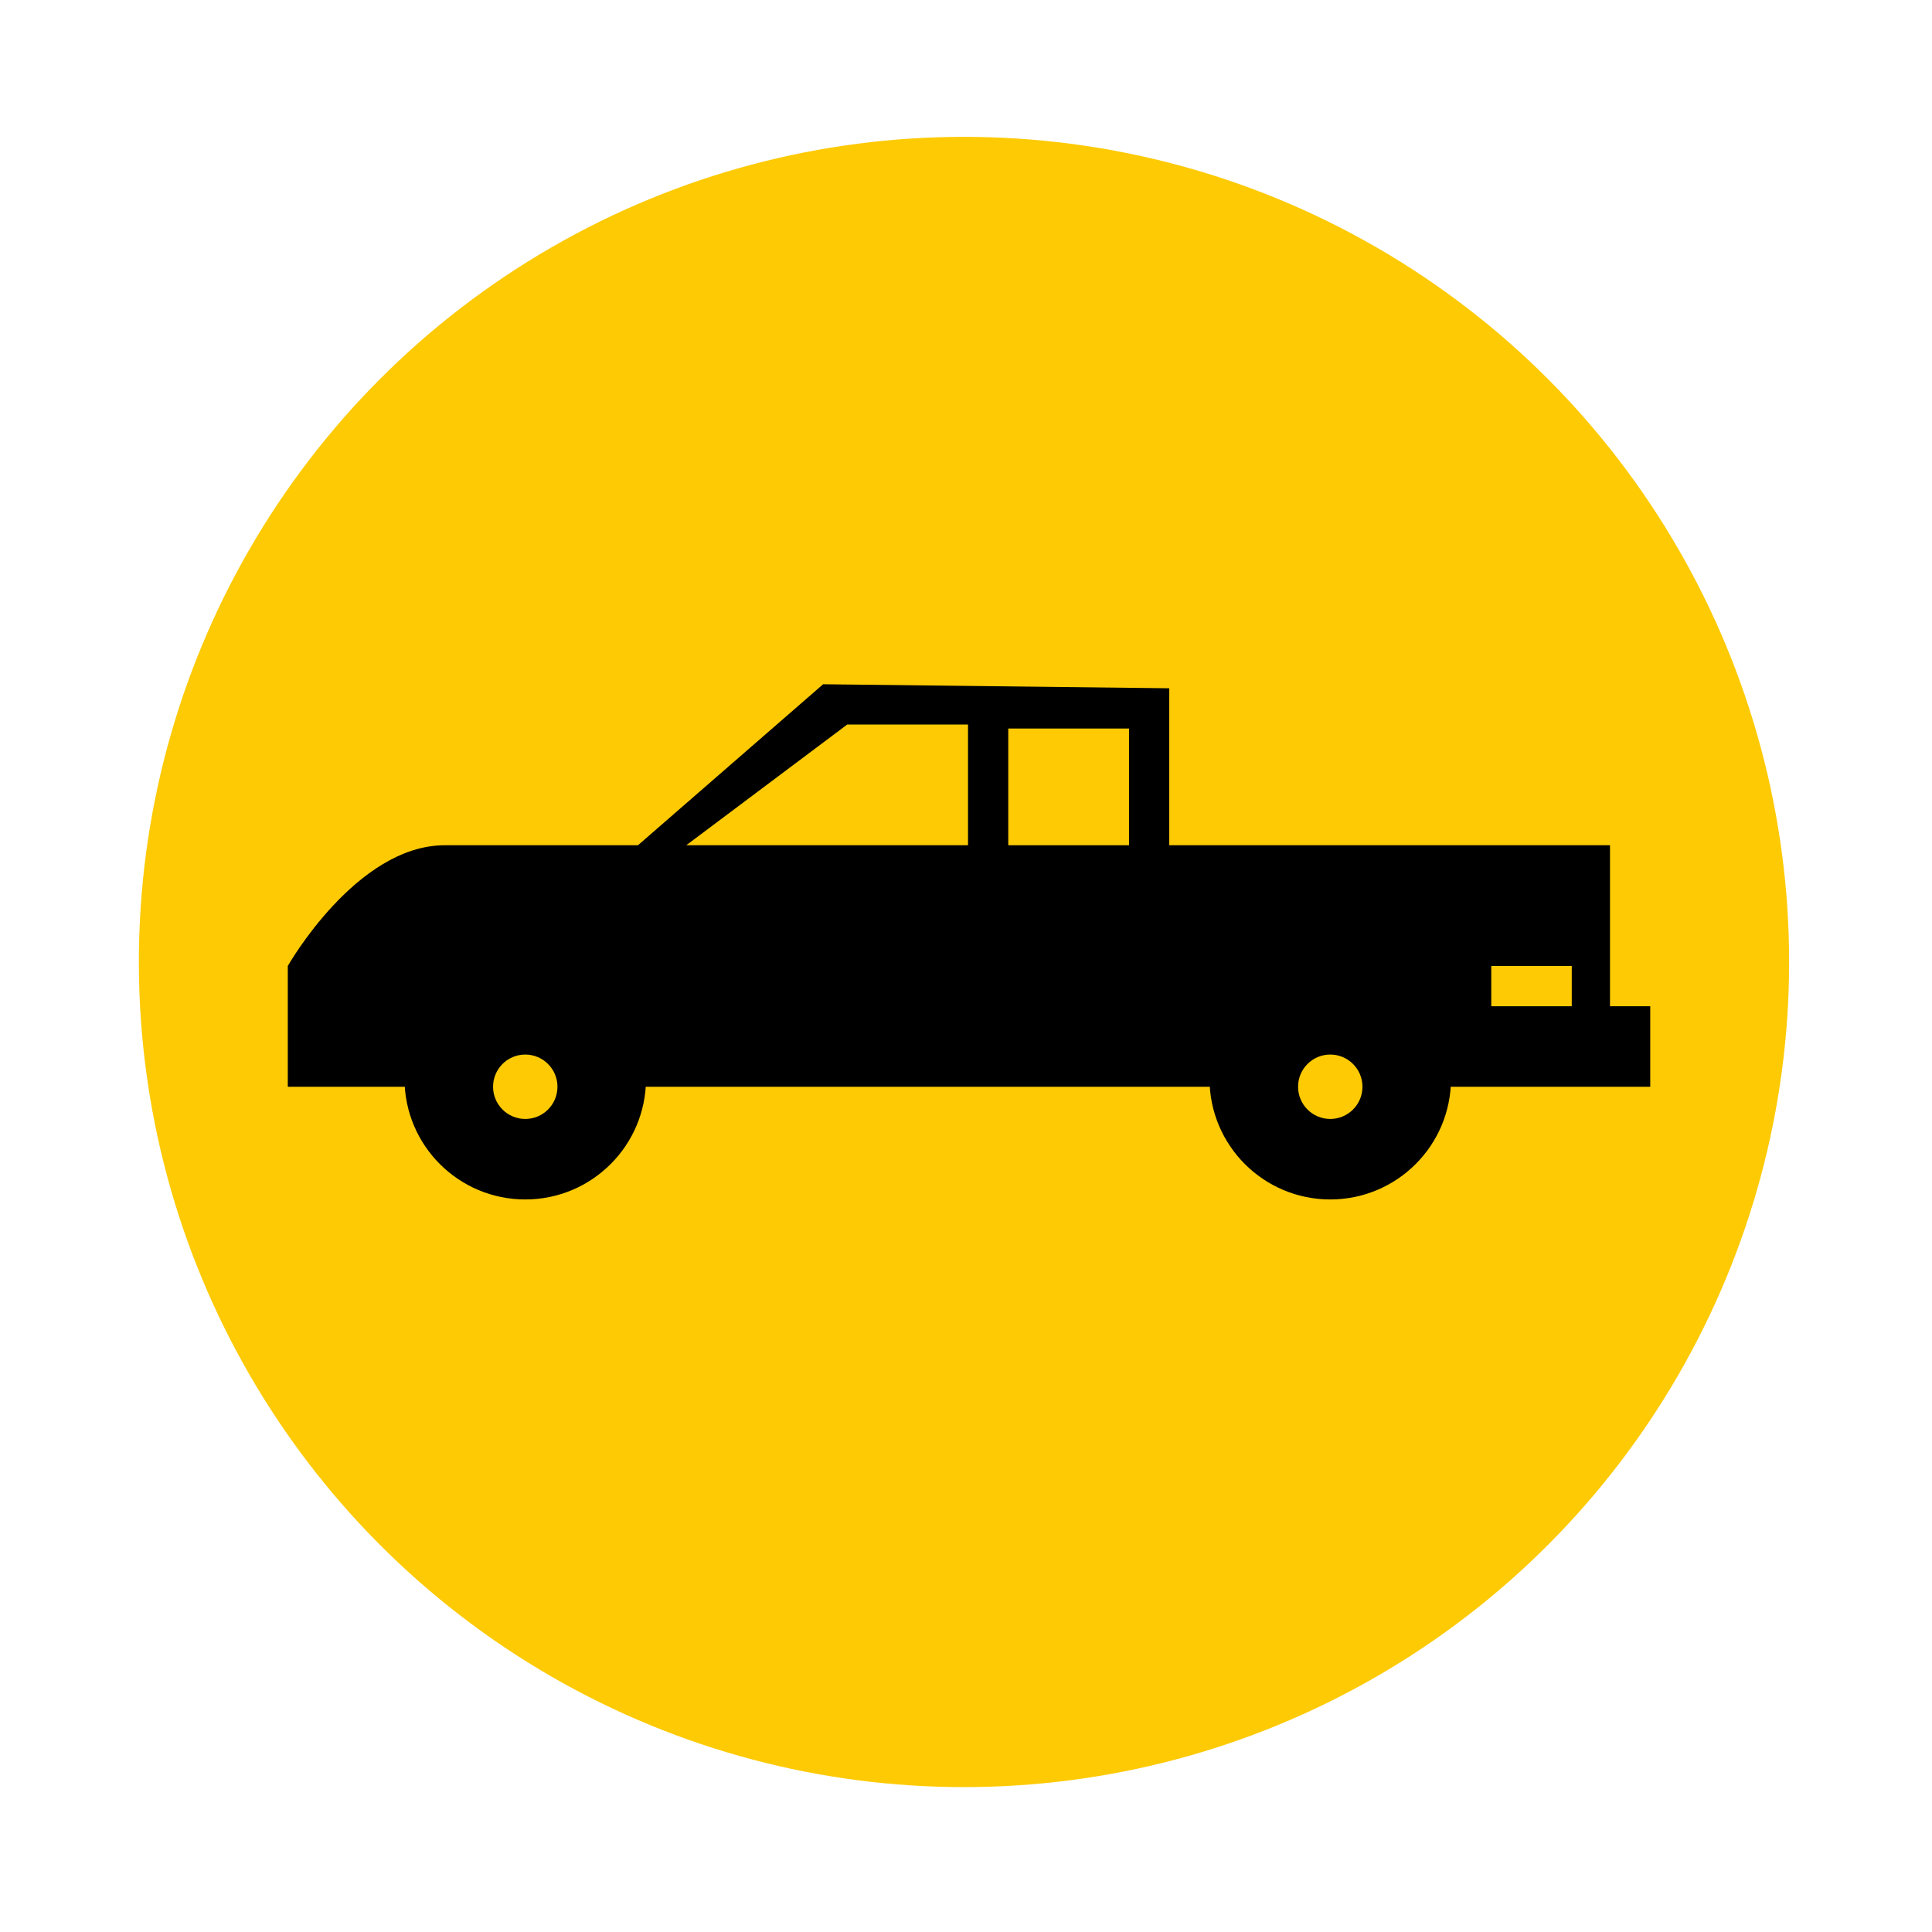
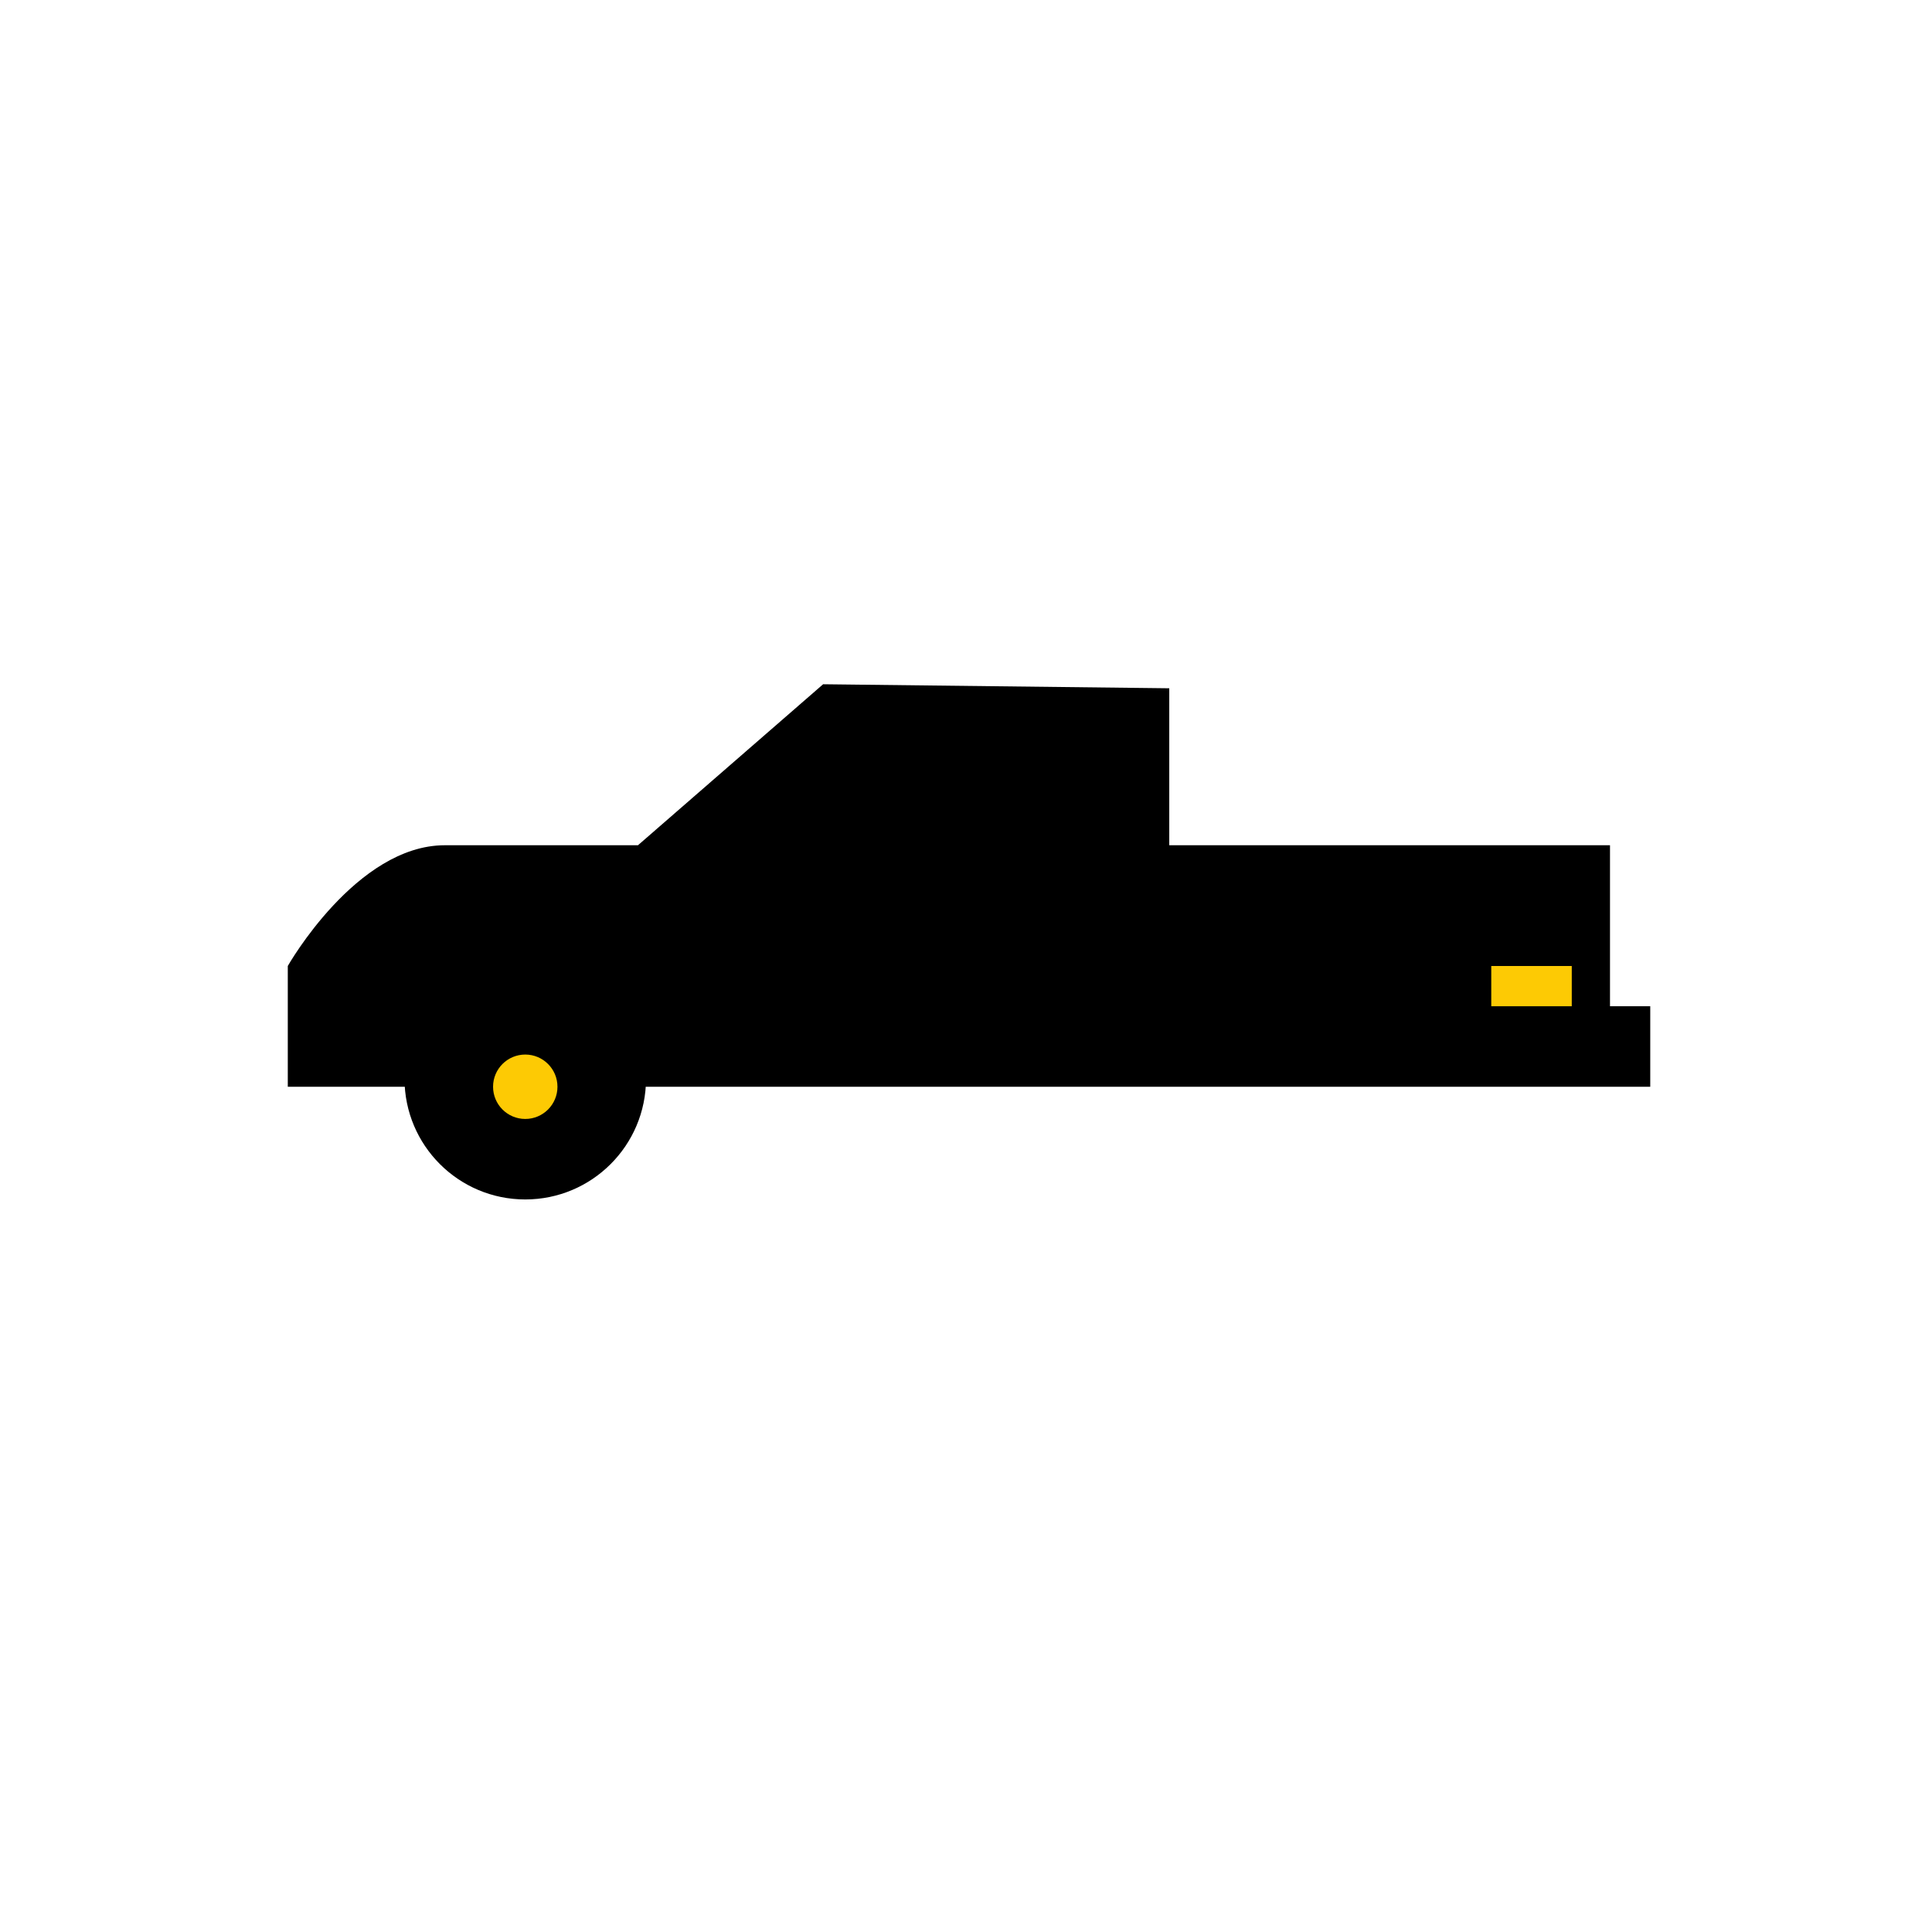
<svg xmlns="http://www.w3.org/2000/svg" id="Layer_1" data-name="Layer 1" viewBox="0 0 48 48">
  <defs>
    <style>.cls-1{fill:#fdca04;}</style>
  </defs>
  <title>petro-legend-icons_w</title>
-   <circle class="cls-1" cx="23.95" cy="23.9" r="20.5" />
  <path d="M7.15,26.5V24s1.7-3,3.9-3h4.8l4.6-4,8.6.1V21H40v4h1v2H7.15v-.5Z" />
  <circle cx="13.05" cy="26.8" r="3" />
-   <circle cx="33.05" cy="26.8" r="3" />
  <circle class="cls-1" cx="13.05" cy="27" r="0.8" />
-   <circle class="cls-1" cx="33.05" cy="27" r="0.8" />
-   <polyline class="cls-1" points="17.05 21 21.05 18 24.05 18 24.05 21 17.15 21" />
-   <rect class="cls-1" x="25.05" y="18.1" width="3" height="2.9" />
  <rect class="cls-1" x="37.05" y="24" width="2" height="1" />
</svg>